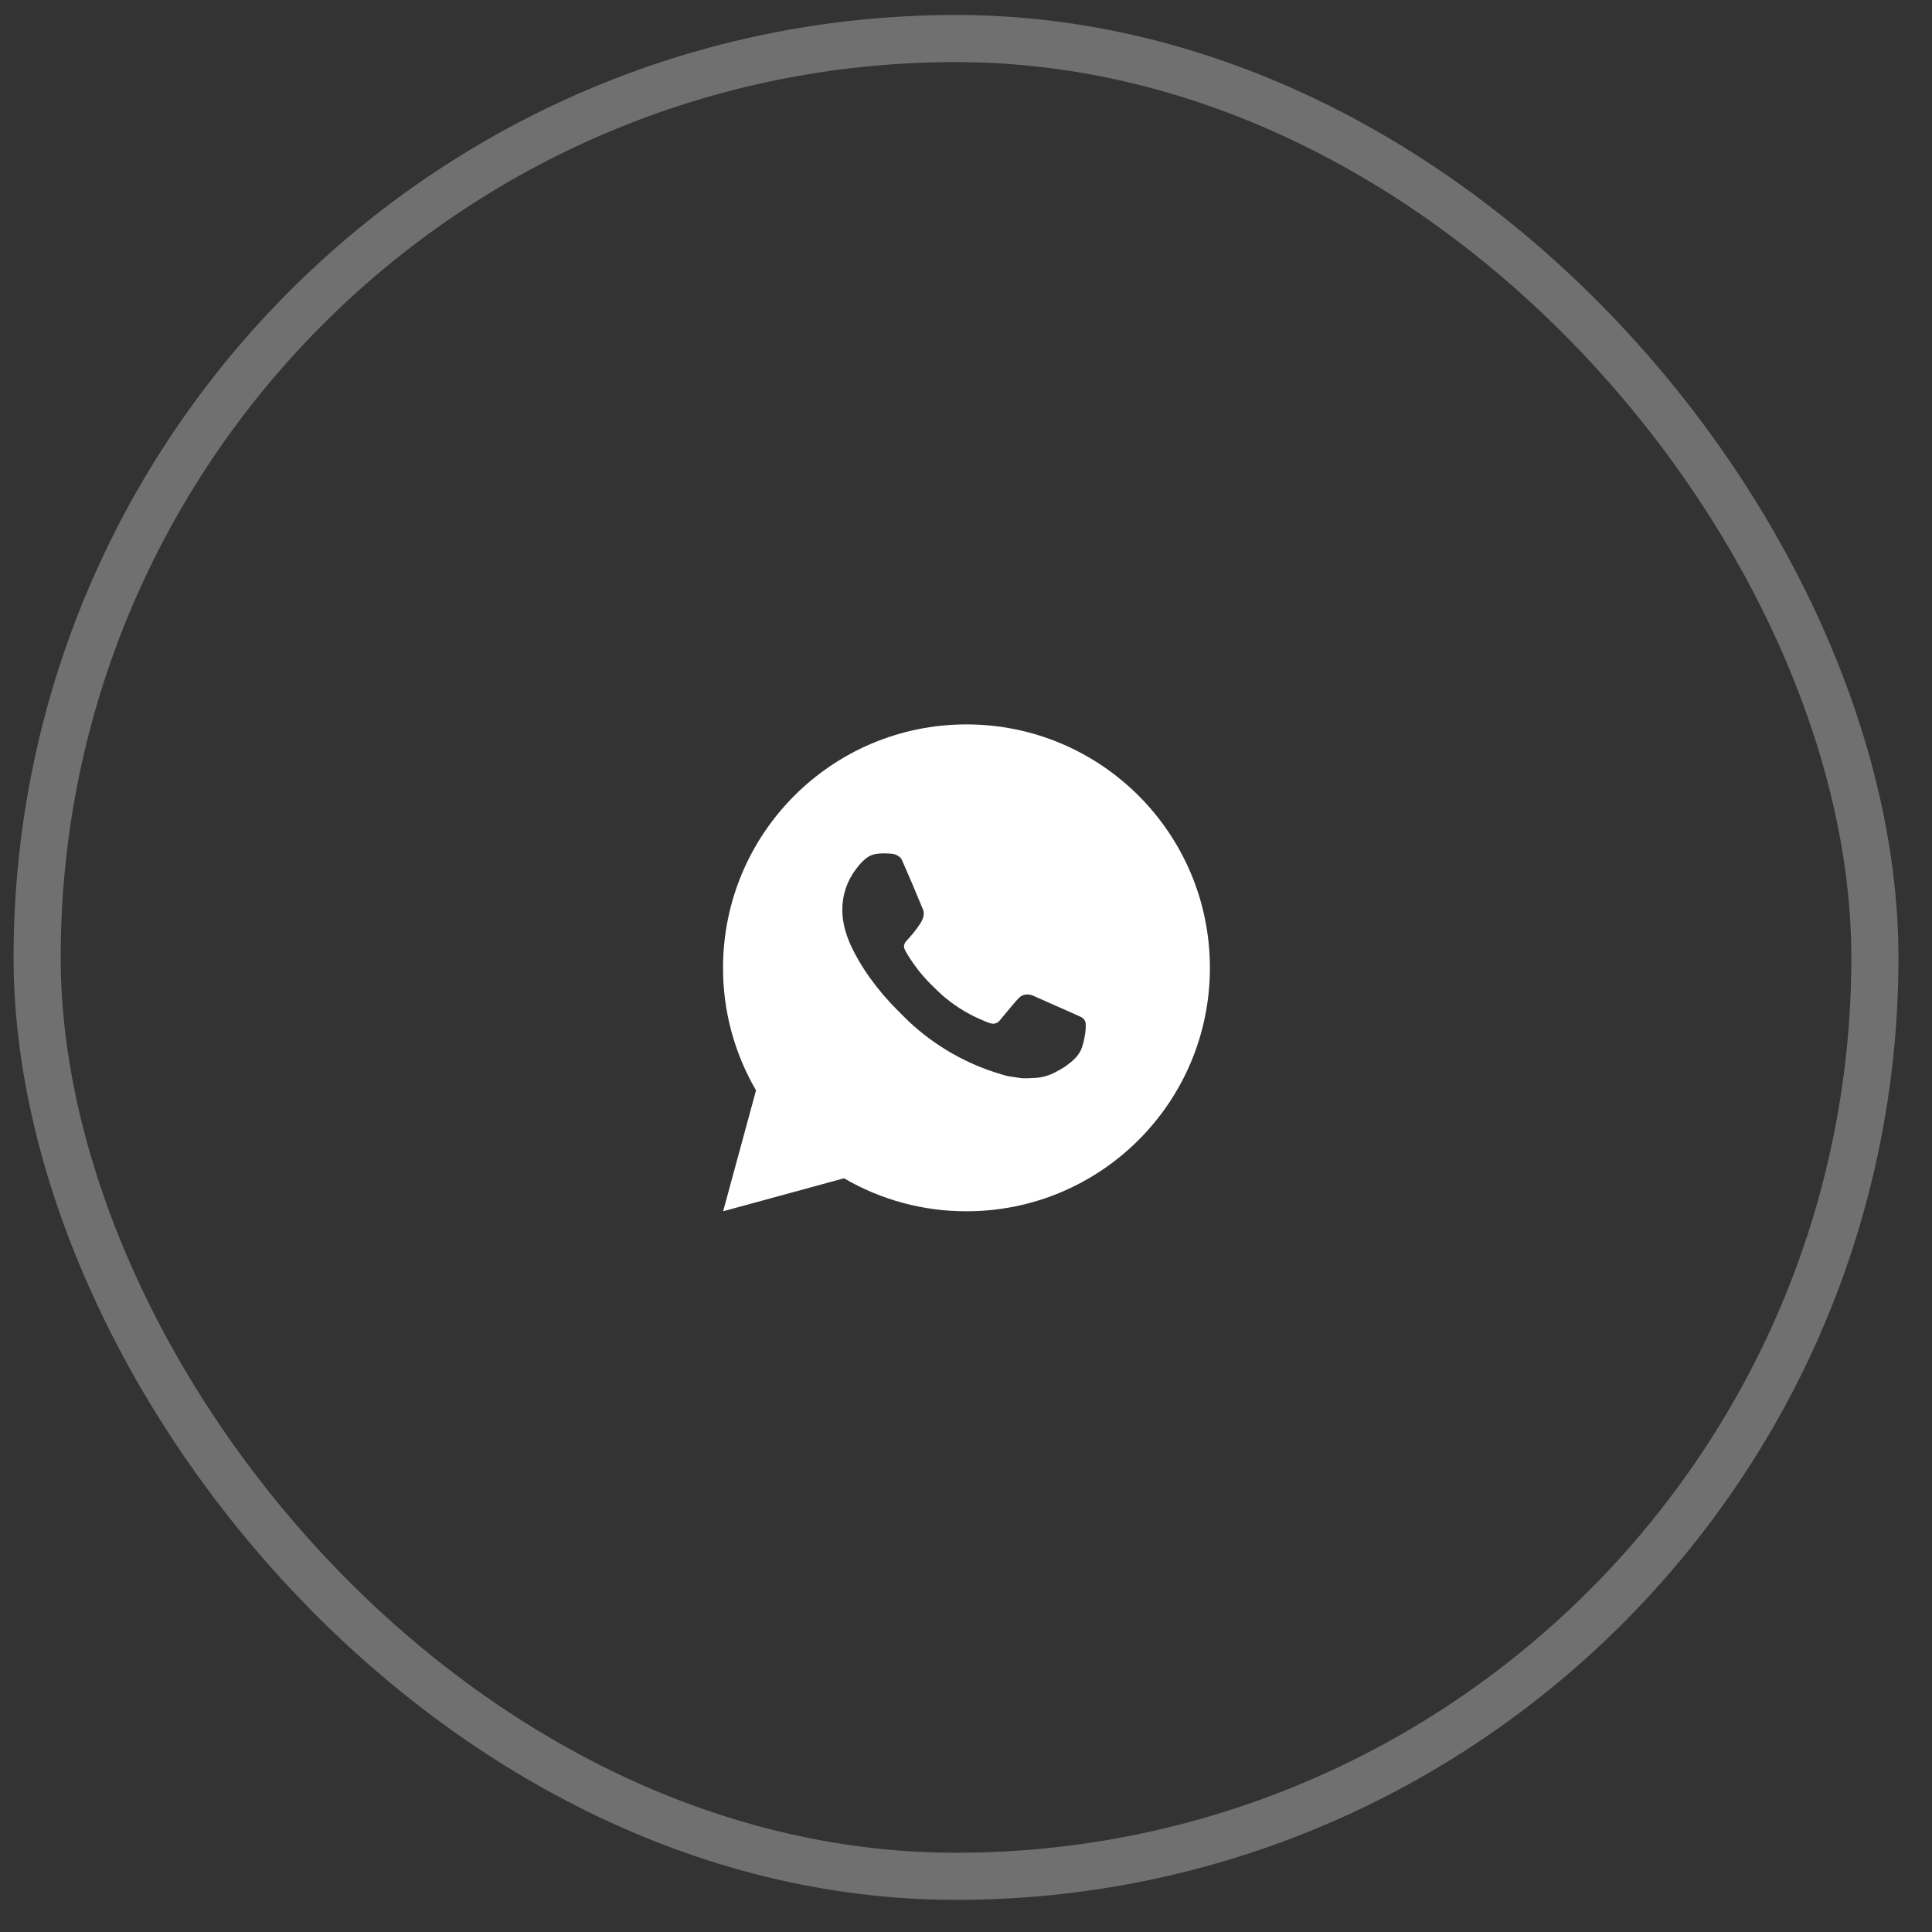
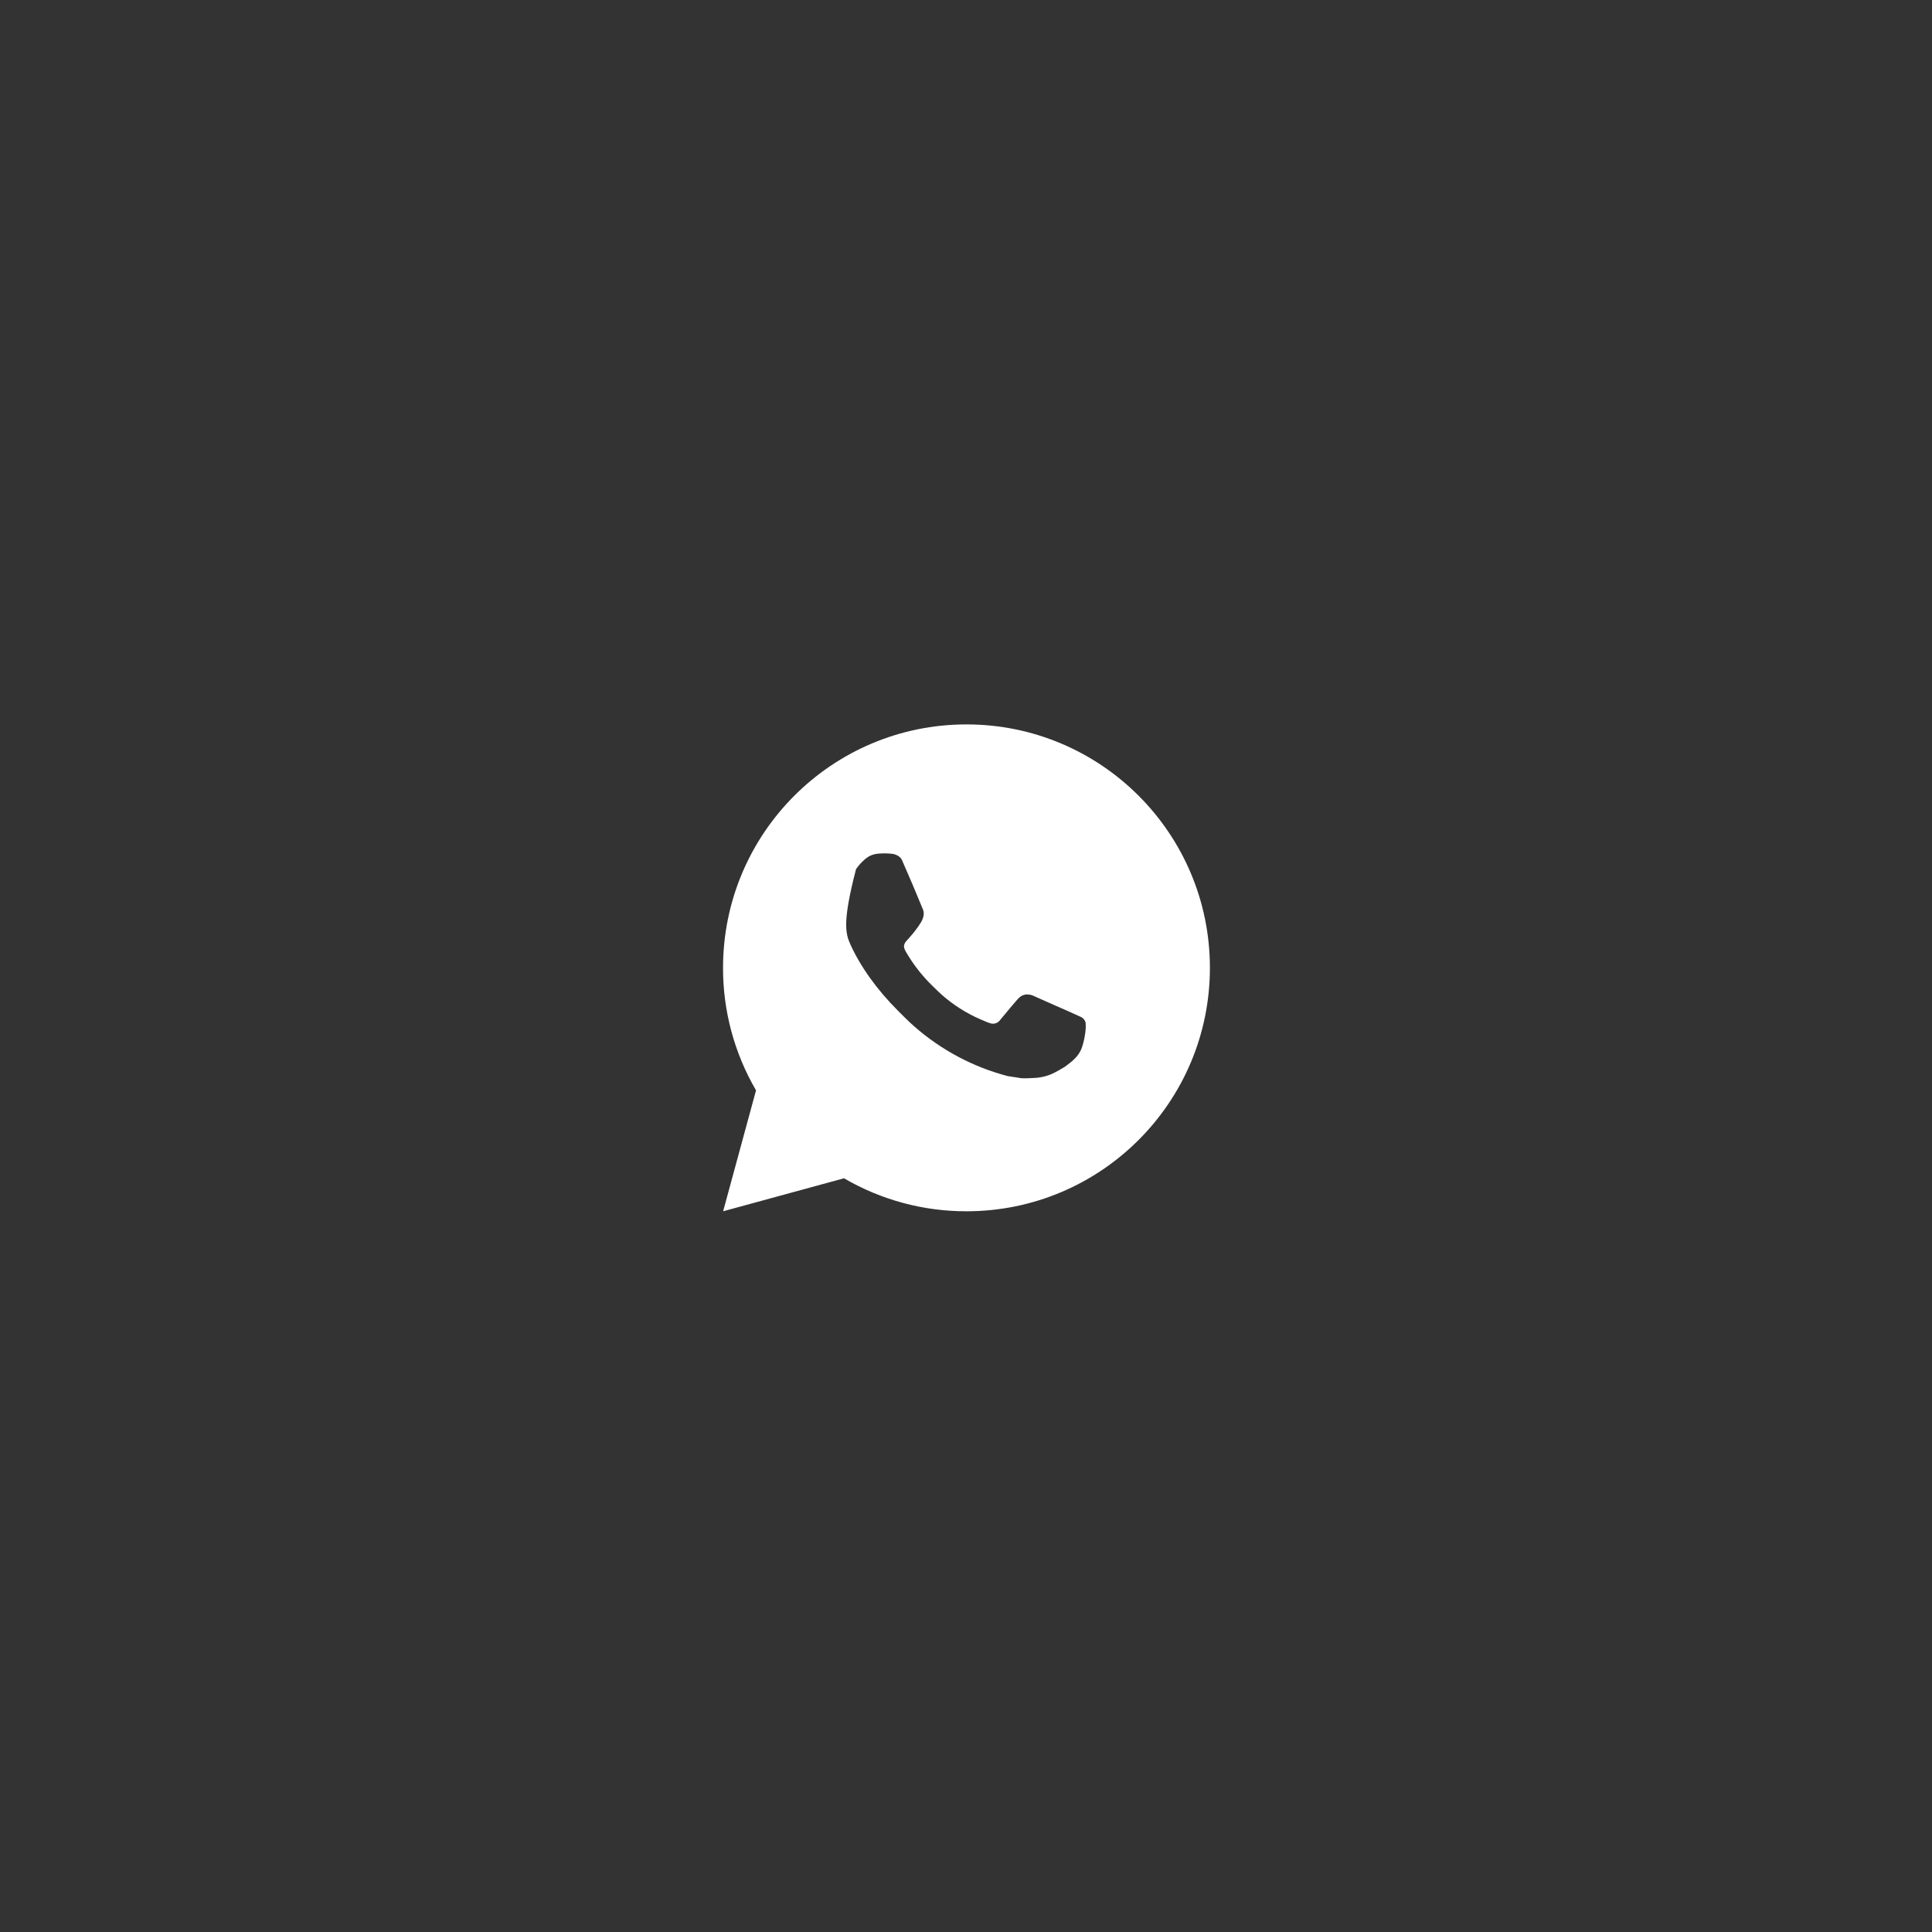
<svg xmlns="http://www.w3.org/2000/svg" width="41" height="41" viewBox="0 0 41 41" fill="none">
  <rect x="0" y="0" width="41" height="41" fill="#333333" stroke="none" />
-   <rect x="0.788" y="0.818" width="39" height="39" rx="19.5" stroke="white" stroke-opacity="0.3" />
-   <path d="M20.51 15.373C23.363 15.373 25.676 17.686 25.676 20.539C25.676 23.392 23.363 25.705 20.51 25.705C19.597 25.707 18.7 25.465 17.911 25.005L15.346 25.705L16.044 23.139C15.584 22.35 15.342 21.452 15.344 20.539C15.344 17.686 17.657 15.373 20.51 15.373ZM18.749 18.111L18.646 18.115C18.579 18.119 18.514 18.137 18.454 18.166C18.398 18.198 18.347 18.238 18.302 18.284C18.24 18.343 18.205 18.393 18.167 18.442C17.976 18.691 17.873 18.996 17.875 19.309C17.876 19.562 17.942 19.809 18.045 20.039C18.256 20.505 18.604 20.999 19.063 21.456C19.174 21.566 19.282 21.677 19.399 21.779C19.969 22.281 20.648 22.643 21.383 22.836L21.676 22.881C21.772 22.887 21.867 22.879 21.963 22.875C22.114 22.867 22.261 22.826 22.394 22.755C22.461 22.72 22.527 22.682 22.592 22.642C22.592 22.642 22.613 22.627 22.656 22.595C22.726 22.543 22.769 22.507 22.827 22.446C22.87 22.401 22.906 22.349 22.935 22.29C22.976 22.206 23.016 22.045 23.032 21.912C23.045 21.809 23.041 21.753 23.04 21.719C23.038 21.664 22.991 21.606 22.941 21.582L22.641 21.447C22.641 21.447 22.191 21.251 21.916 21.126C21.888 21.114 21.857 21.107 21.825 21.105C21.79 21.101 21.754 21.105 21.721 21.117C21.687 21.128 21.656 21.146 21.63 21.171C21.628 21.17 21.593 21.199 21.219 21.652C21.198 21.68 21.169 21.702 21.135 21.714C21.101 21.726 21.064 21.728 21.029 21.719C20.996 21.71 20.963 21.698 20.931 21.685C20.867 21.658 20.844 21.648 20.8 21.629C20.504 21.5 20.229 21.325 19.987 21.111C19.922 21.054 19.861 20.992 19.799 20.932C19.596 20.737 19.419 20.517 19.272 20.277L19.242 20.228C19.22 20.195 19.203 20.159 19.189 20.122C19.169 20.046 19.221 19.985 19.221 19.985C19.221 19.985 19.346 19.848 19.404 19.773C19.461 19.701 19.509 19.631 19.54 19.581C19.601 19.482 19.62 19.382 19.588 19.304C19.444 18.95 19.294 18.599 19.14 18.249C19.11 18.18 19.019 18.13 18.937 18.12C18.909 18.117 18.881 18.114 18.853 18.112C18.784 18.108 18.714 18.109 18.645 18.114L18.749 18.111Z" fill="white" />
+   <path d="M20.51 15.373C23.363 15.373 25.676 17.686 25.676 20.539C25.676 23.392 23.363 25.705 20.51 25.705C19.597 25.707 18.7 25.465 17.911 25.005L15.346 25.705L16.044 23.139C15.584 22.35 15.342 21.452 15.344 20.539C15.344 17.686 17.657 15.373 20.51 15.373ZM18.749 18.111L18.646 18.115C18.579 18.119 18.514 18.137 18.454 18.166C18.398 18.198 18.347 18.238 18.302 18.284C18.24 18.343 18.205 18.393 18.167 18.442C17.876 19.562 17.942 19.809 18.045 20.039C18.256 20.505 18.604 20.999 19.063 21.456C19.174 21.566 19.282 21.677 19.399 21.779C19.969 22.281 20.648 22.643 21.383 22.836L21.676 22.881C21.772 22.887 21.867 22.879 21.963 22.875C22.114 22.867 22.261 22.826 22.394 22.755C22.461 22.72 22.527 22.682 22.592 22.642C22.592 22.642 22.613 22.627 22.656 22.595C22.726 22.543 22.769 22.507 22.827 22.446C22.87 22.401 22.906 22.349 22.935 22.29C22.976 22.206 23.016 22.045 23.032 21.912C23.045 21.809 23.041 21.753 23.04 21.719C23.038 21.664 22.991 21.606 22.941 21.582L22.641 21.447C22.641 21.447 22.191 21.251 21.916 21.126C21.888 21.114 21.857 21.107 21.825 21.105C21.79 21.101 21.754 21.105 21.721 21.117C21.687 21.128 21.656 21.146 21.63 21.171C21.628 21.17 21.593 21.199 21.219 21.652C21.198 21.68 21.169 21.702 21.135 21.714C21.101 21.726 21.064 21.728 21.029 21.719C20.996 21.71 20.963 21.698 20.931 21.685C20.867 21.658 20.844 21.648 20.8 21.629C20.504 21.5 20.229 21.325 19.987 21.111C19.922 21.054 19.861 20.992 19.799 20.932C19.596 20.737 19.419 20.517 19.272 20.277L19.242 20.228C19.22 20.195 19.203 20.159 19.189 20.122C19.169 20.046 19.221 19.985 19.221 19.985C19.221 19.985 19.346 19.848 19.404 19.773C19.461 19.701 19.509 19.631 19.54 19.581C19.601 19.482 19.62 19.382 19.588 19.304C19.444 18.95 19.294 18.599 19.14 18.249C19.11 18.18 19.019 18.13 18.937 18.12C18.909 18.117 18.881 18.114 18.853 18.112C18.784 18.108 18.714 18.109 18.645 18.114L18.749 18.111Z" fill="white" />
</svg>